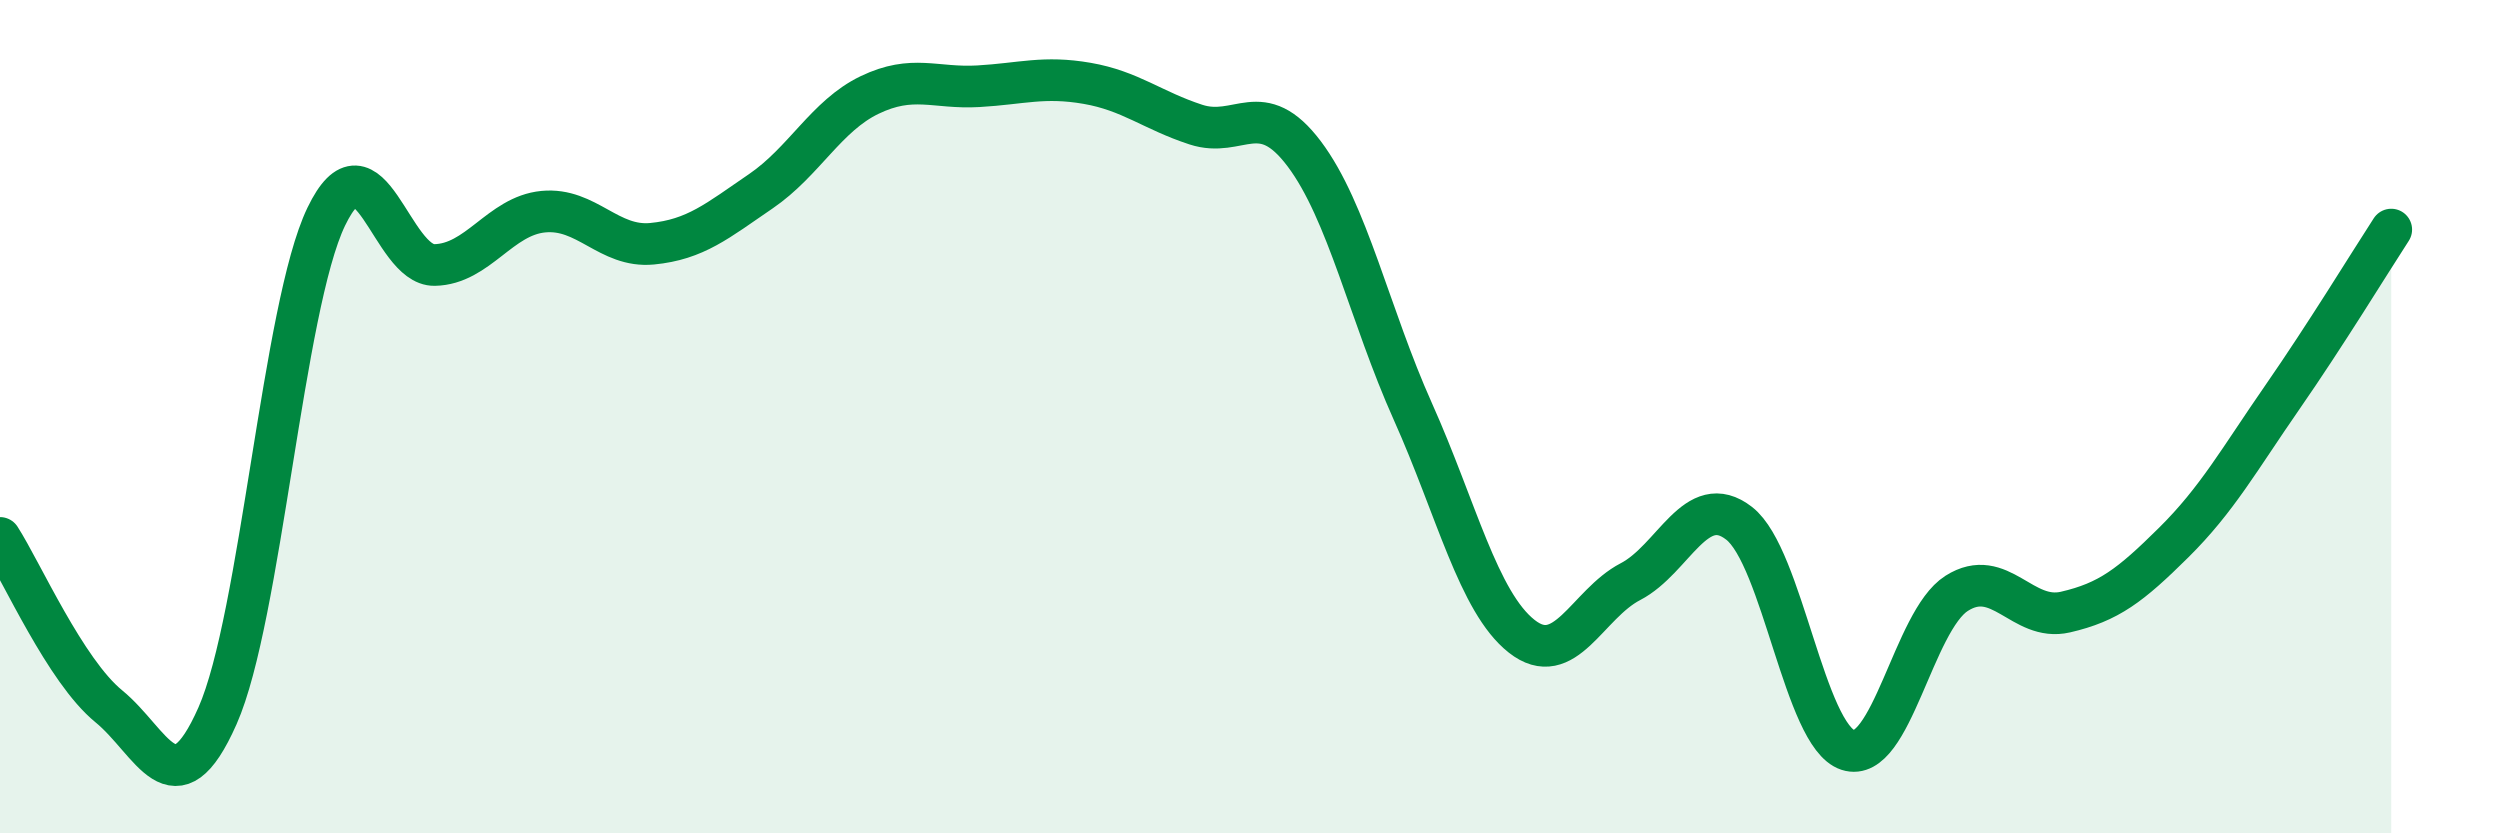
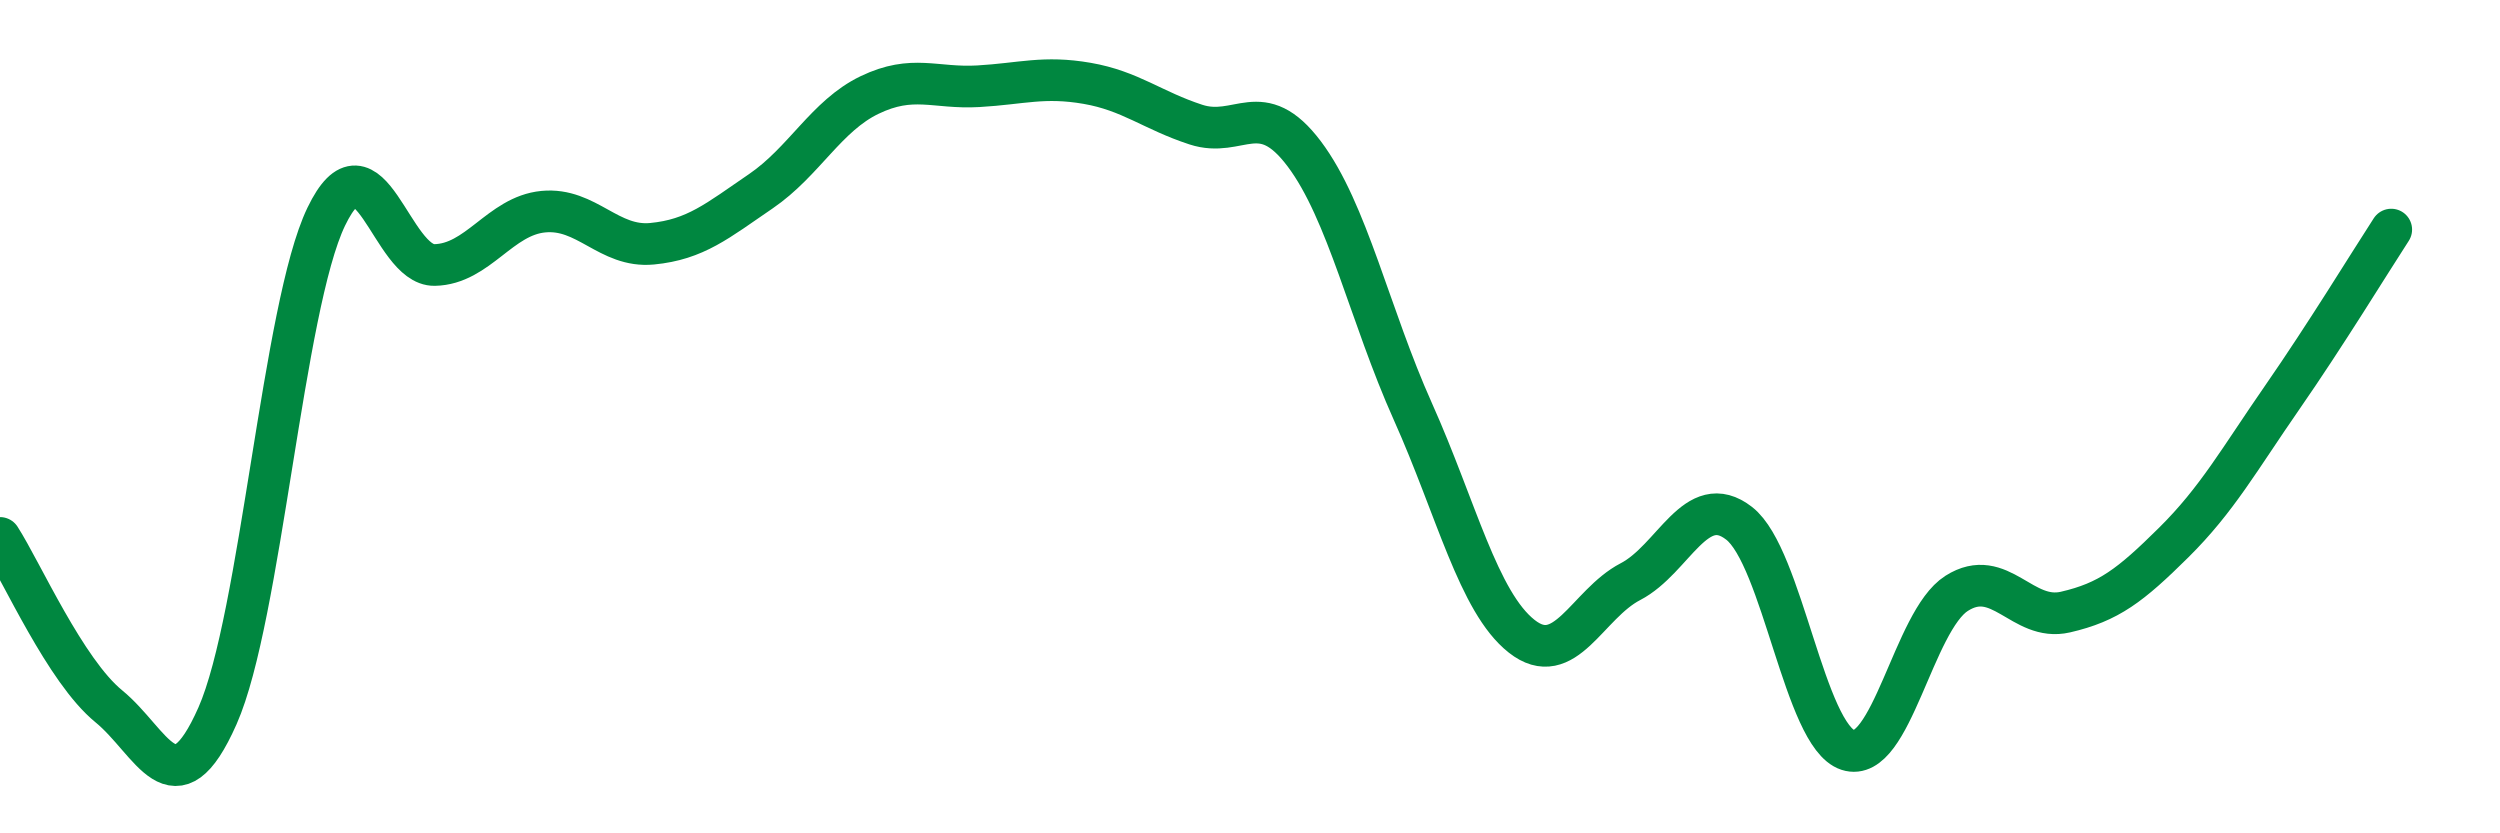
<svg xmlns="http://www.w3.org/2000/svg" width="60" height="20" viewBox="0 0 60 20">
-   <path d="M 0,12.91 C 0.52,13.72 1.57,16.1 2.61,16.95 C 3.65,17.8 4.18,19.53 5.22,17.18 C 6.26,14.83 6.79,7.36 7.83,5.2 C 8.87,3.04 9.39,6.38 10.43,6.36 C 11.47,6.34 12,5.18 13.04,5.08 C 14.08,4.98 14.61,5.95 15.65,5.85 C 16.69,5.75 17.22,5.3 18.26,4.59 C 19.3,3.88 19.83,2.78 20.87,2.28 C 21.91,1.78 22.44,2.13 23.48,2.07 C 24.52,2.01 25.05,1.82 26.09,2 C 27.13,2.18 27.66,2.65 28.7,2.99 C 29.74,3.33 30.26,2.31 31.3,3.69 C 32.34,5.07 32.87,7.56 33.91,9.88 C 34.95,12.2 35.48,14.45 36.52,15.27 C 37.56,16.09 38.09,14.5 39.13,13.96 C 40.17,13.42 40.7,11.75 41.74,12.56 C 42.78,13.37 43.31,17.66 44.35,18 C 45.39,18.34 45.92,14.9 46.96,14.24 C 48,13.58 48.53,14.93 49.57,14.69 C 50.61,14.45 51.13,14.05 52.17,13.02 C 53.21,11.99 53.74,11.03 54.78,9.53 C 55.82,8.03 56.87,6.31 57.39,5.51L57.39 20L0 20Z" fill="#008740" opacity="0.1" stroke-linecap="round" stroke-linejoin="round" />
  <path d="M 0,12.91 C 0.52,13.72 1.57,16.1 2.61,16.95 C 3.65,17.8 4.18,19.53 5.22,17.18 C 6.26,14.83 6.79,7.36 7.83,5.2 C 8.87,3.04 9.39,6.38 10.43,6.36 C 11.47,6.34 12,5.18 13.04,5.08 C 14.08,4.98 14.61,5.95 15.65,5.85 C 16.69,5.75 17.22,5.3 18.26,4.59 C 19.3,3.88 19.83,2.78 20.87,2.28 C 21.91,1.78 22.44,2.13 23.48,2.07 C 24.52,2.01 25.05,1.82 26.09,2 C 27.13,2.18 27.66,2.65 28.7,2.99 C 29.74,3.33 30.26,2.31 31.3,3.69 C 32.34,5.07 32.87,7.56 33.91,9.88 C 34.95,12.2 35.48,14.45 36.52,15.27 C 37.56,16.09 38.09,14.5 39.13,13.96 C 40.17,13.42 40.7,11.75 41.74,12.56 C 42.78,13.37 43.31,17.66 44.35,18 C 45.39,18.34 45.92,14.9 46.96,14.24 C 48,13.58 48.53,14.93 49.57,14.69 C 50.61,14.45 51.13,14.05 52.17,13.02 C 53.21,11.99 53.74,11.03 54.78,9.53 C 55.82,8.03 56.87,6.31 57.39,5.51" stroke="#008740" stroke-width="1" fill="none" stroke-linecap="round" stroke-linejoin="round" />
</svg>